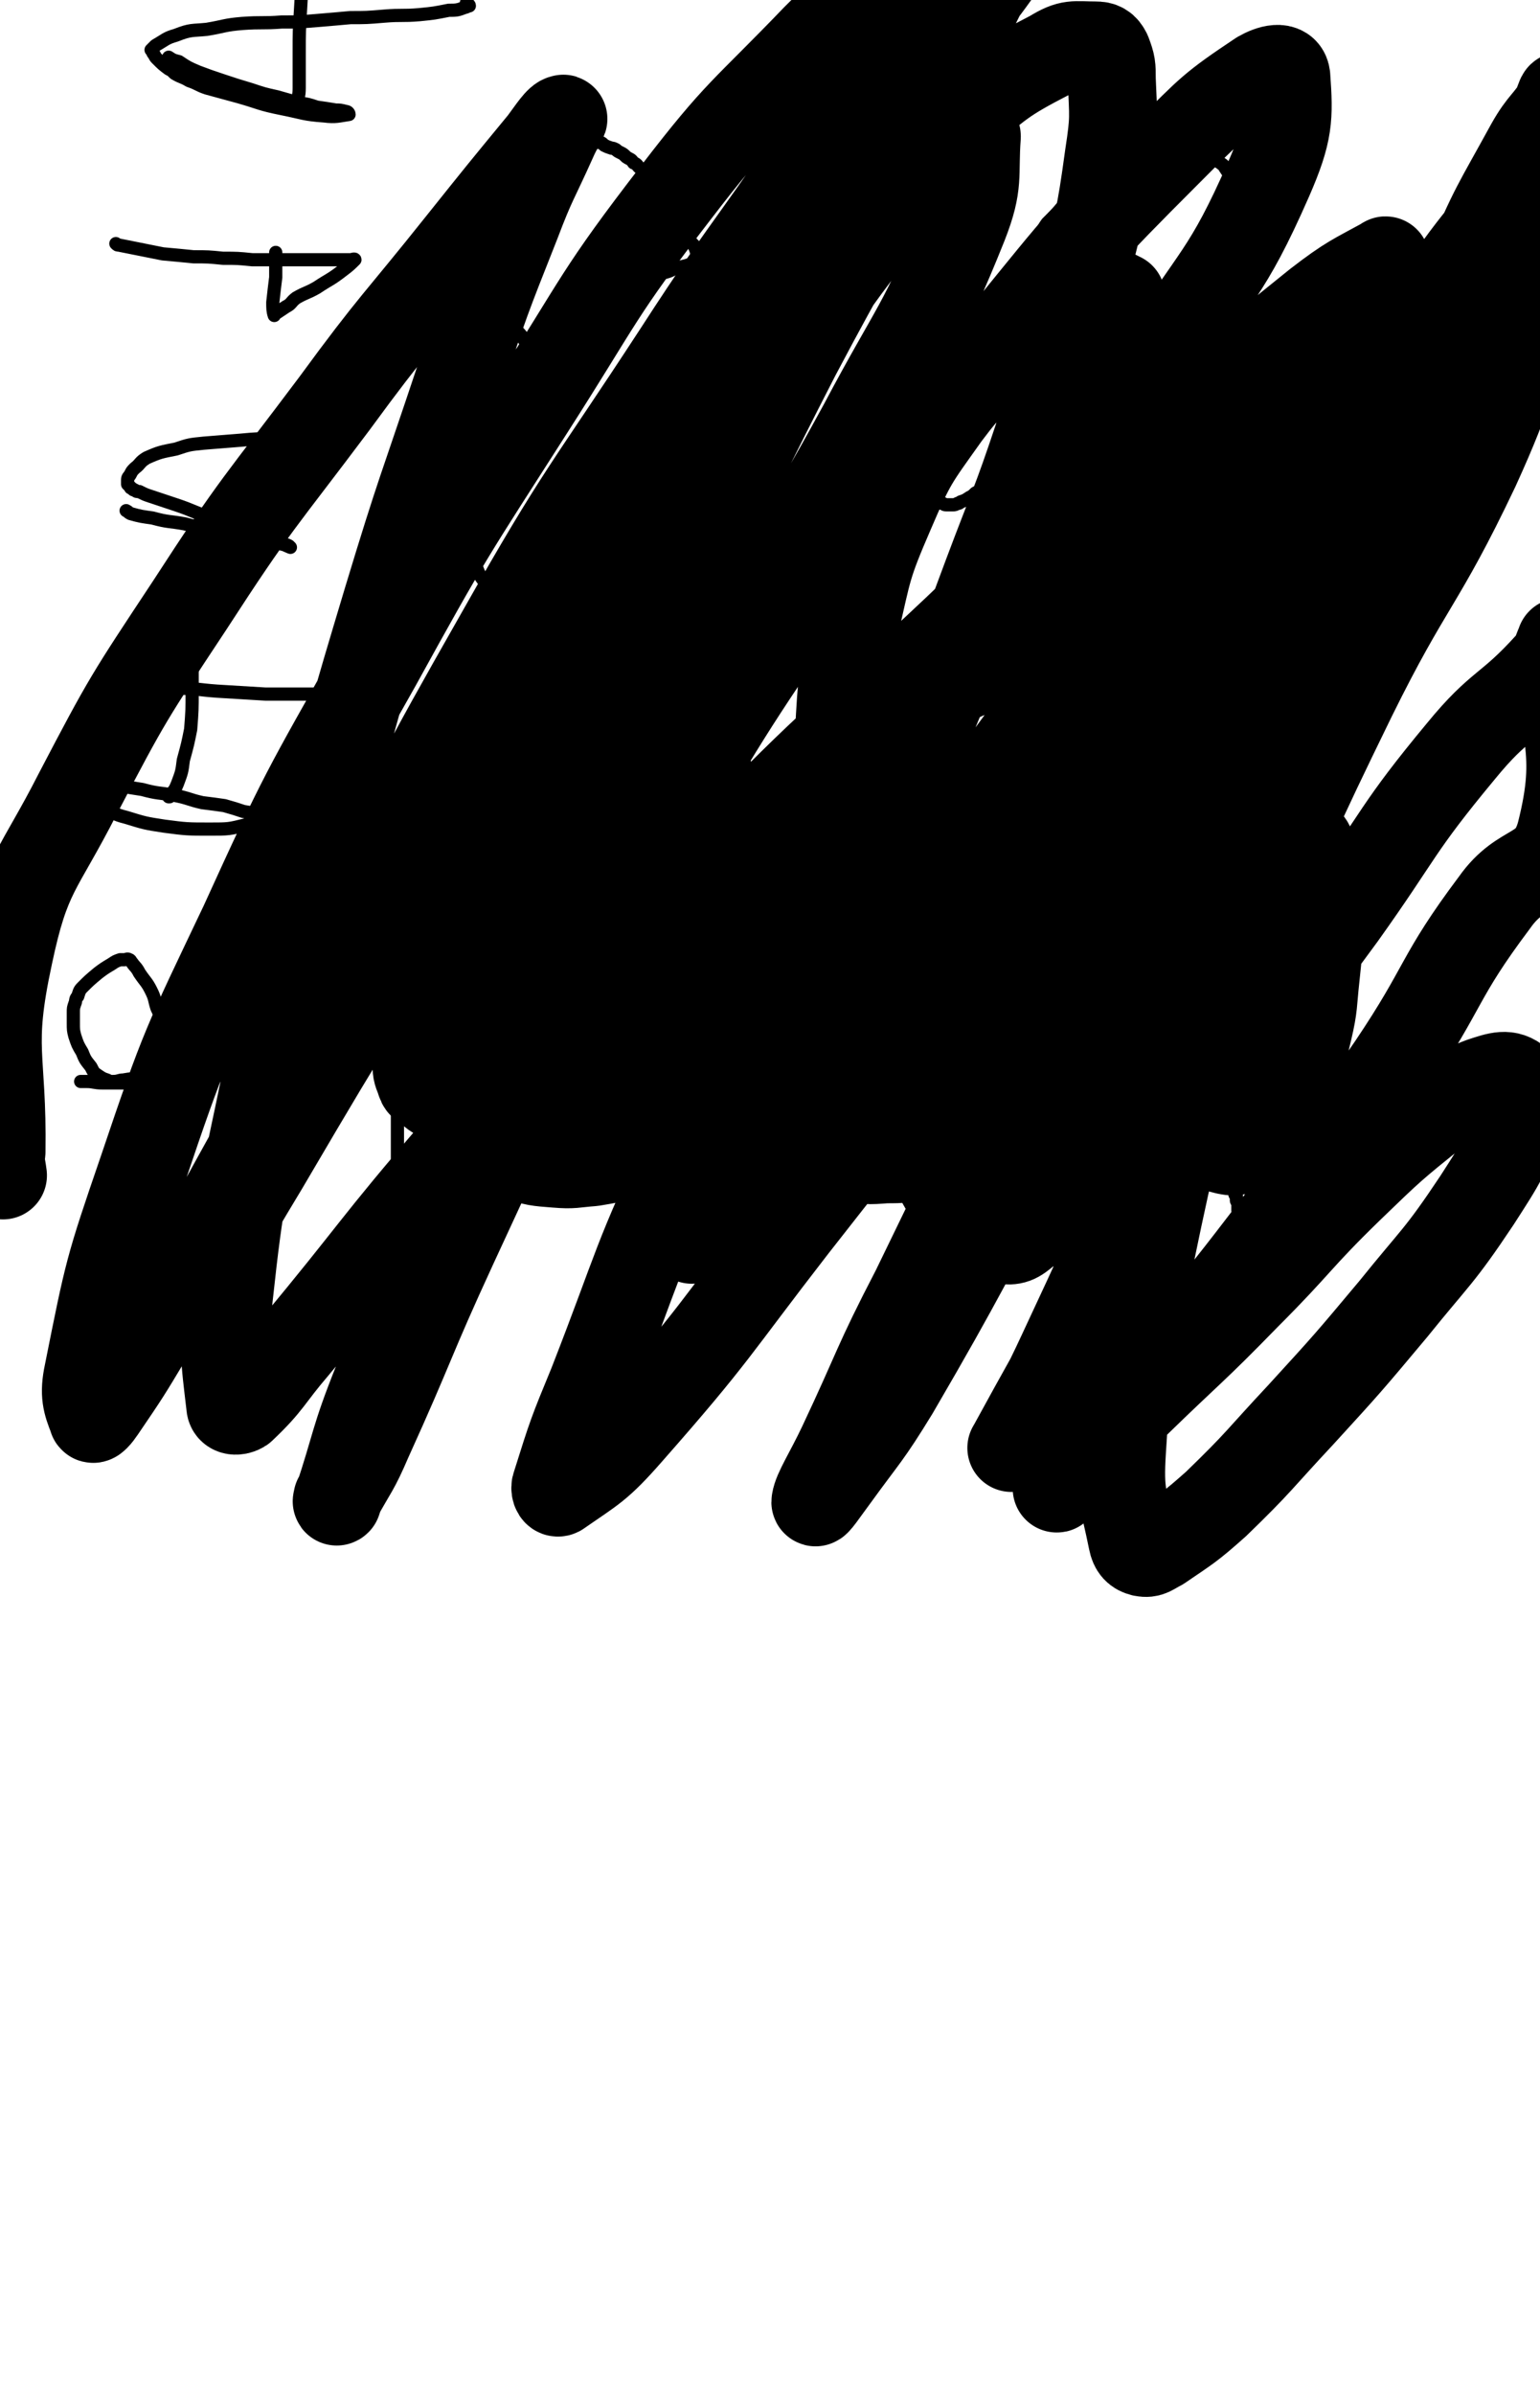
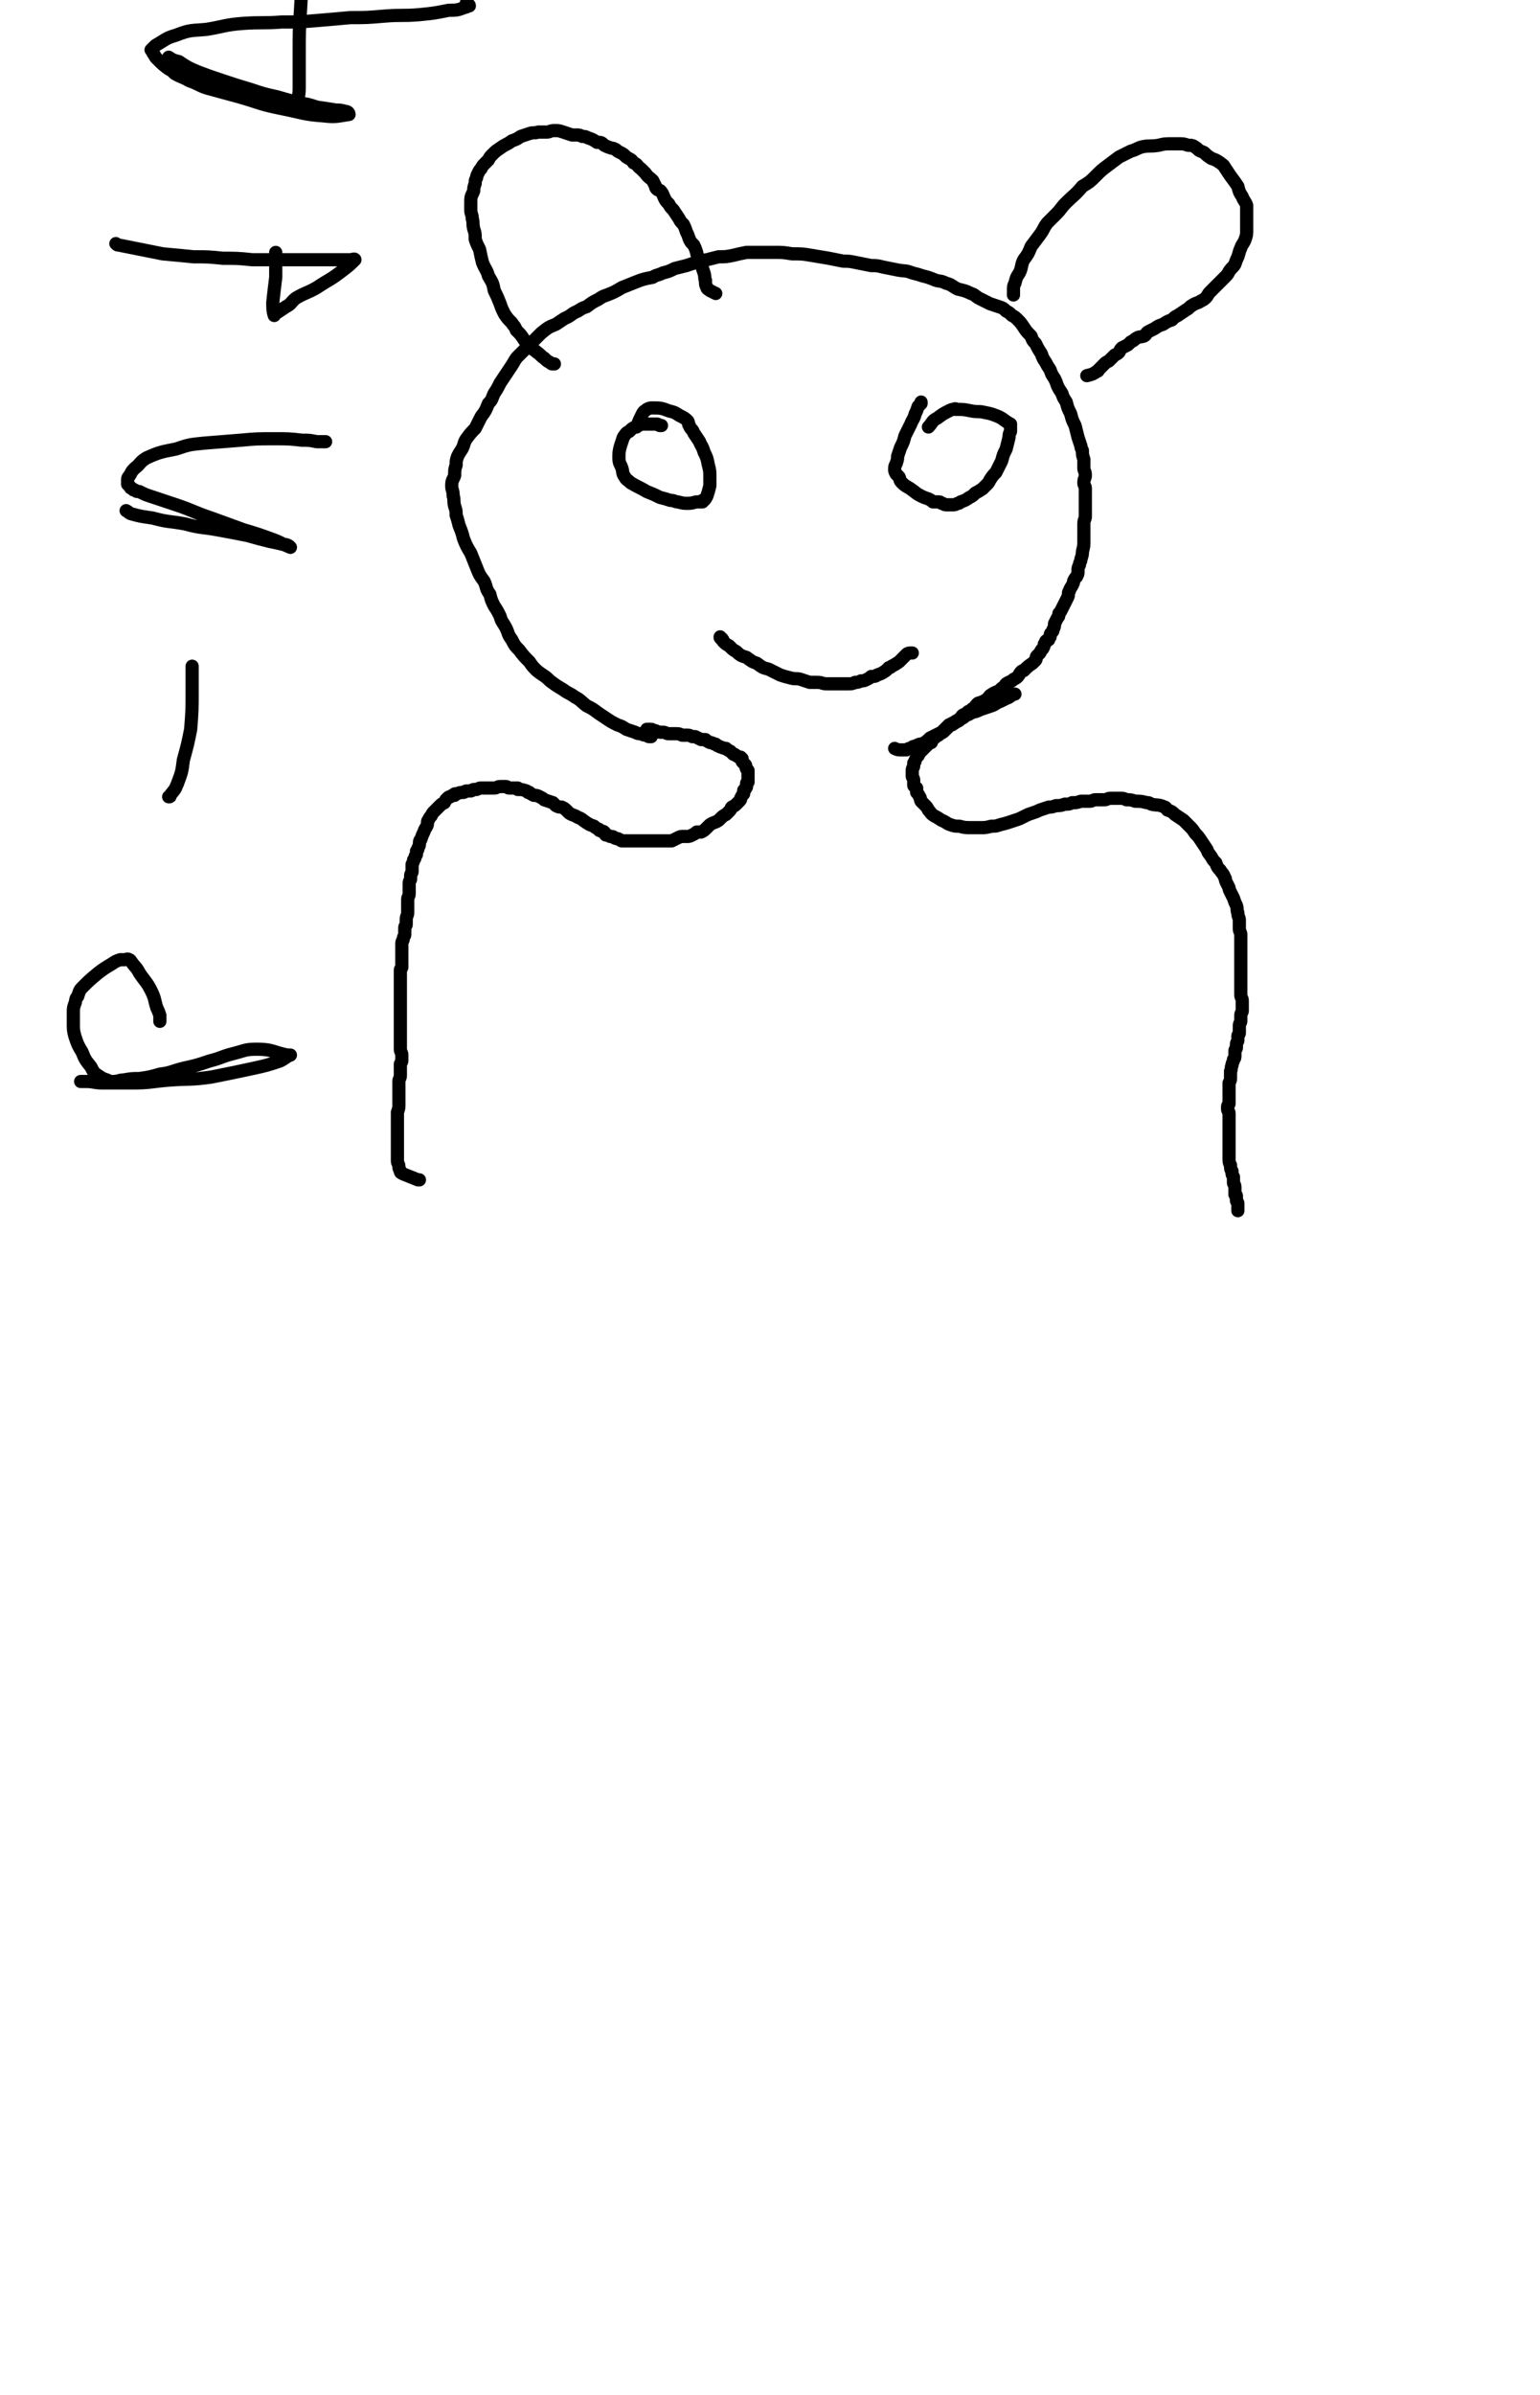
<svg xmlns="http://www.w3.org/2000/svg" viewBox="0 0 1050 1632" version="1.1">
  <g fill="none" stroke="#000000" stroke-width="9" stroke-linecap="round" stroke-linejoin="round">
    <path d="M444,502c0,0 0,0 0,0 0,0 -1,0 -1,0 -1,0 -1,0 -2,-1 -2,0 -2,0 -4,-1 -2,0 -2,0 -4,-1 -3,-1 -3,-1 -6,-2 -3,-2 -3,-2 -6,-3 -4,-2 -4,-2 -7,-4 -3,-2 -3,-2 -6,-4 -4,-3 -4,-3 -8,-5 -4,-3 -4,-4 -8,-6 -4,-3 -4,-2 -8,-5 -5,-3 -5,-3 -9,-6 -4,-4 -4,-3 -9,-7 -3,-3 -3,-3 -5,-6 -4,-4 -4,-4 -7,-8 -3,-3 -3,-3 -5,-7 -3,-4 -2,-4 -4,-8 -2,-4 -3,-4 -4,-8 -2,-4 -2,-4 -4,-7 -2,-4 -2,-4 -3,-8 -3,-4 -2,-5 -4,-9 -3,-4 -3,-4 -5,-9 -2,-5 -2,-5 -4,-10 -3,-5 -3,-5 -5,-10 -1,-4 -1,-4 -3,-9 -1,-4 -1,-4 -2,-7 0,-3 0,-3 -1,-6 -1,-4 0,-4 -1,-7 0,-4 -1,-4 -1,-7 0,-4 1,-4 2,-7 0,-4 0,-4 1,-7 0,-3 0,-3 1,-6 1,-2 1,-2 3,-5 2,-4 1,-4 3,-7 3,-4 3,-4 6,-7 2,-4 2,-4 4,-8 3,-4 3,-4 5,-9 3,-3 2,-3 4,-7 2,-3 2,-3 4,-7 2,-3 2,-3 4,-6 2,-3 2,-3 4,-6 2,-3 2,-4 4,-6 3,-3 3,-3 6,-6 1,-2 1,-1 3,-3 4,-4 4,-4 7,-7 5,-4 5,-4 10,-6 3,-2 3,-2 6,-4 5,-2 4,-3 9,-5 3,-2 3,-2 6,-3 4,-3 4,-3 8,-5 3,-2 3,-2 6,-3 5,-2 5,-2 10,-5 5,-2 5,-2 10,-4 5,-2 6,-2 11,-3 3,-2 3,-1 7,-3 4,-1 4,-1 8,-3 4,-1 4,-1 8,-2 3,-1 3,-1 6,-2 4,-1 4,-1 8,-2 4,-1 4,-1 8,-2 5,0 5,0 10,-1 4,-1 4,-1 9,-2 4,0 4,0 8,0 5,0 5,0 11,0 6,0 6,0 12,1 7,0 7,0 13,1 6,1 6,1 12,2 5,1 5,1 10,2 4,0 4,0 9,1 5,1 5,1 10,2 4,0 4,0 8,1 5,1 5,1 10,2 5,1 5,0 10,2 4,1 4,1 7,2 4,1 4,1 9,3 3,1 3,0 7,2 4,1 4,2 8,4 4,1 5,1 9,3 3,1 2,1 5,3 4,2 4,2 8,4 3,1 3,1 6,2 3,1 3,1 5,3 2,1 2,1 4,3 2,1 2,1 4,3 2,2 2,2 4,5 2,3 2,3 5,6 1,3 1,3 3,5 2,4 2,4 4,7 1,3 1,3 3,6 1,2 1,2 3,5 1,3 1,3 3,6 1,2 1,2 2,5 1,2 1,2 3,5 1,3 1,3 3,6 1,4 1,4 3,8 1,4 1,4 3,8 1,4 1,4 2,8 1,3 1,3 2,6 0,1 0,1 1,3 0,3 0,3 1,6 0,3 0,3 0,6 0,2 1,2 1,5 0,2 -1,2 -1,5 0,2 1,2 1,4 0,2 0,2 0,5 0,2 0,2 0,5 0,2 0,2 0,4 0,3 0,3 0,5 0,2 -1,2 -1,5 0,3 0,3 0,6 0,3 0,3 0,6 0,3 0,3 -1,7 0,2 0,2 -1,5 0,2 -1,2 -1,4 -1,2 -1,2 -1,4 0,0 0,0 0,1 0,1 0,1 -1,3 -1,1 -1,1 -2,3 0,1 0,1 -1,3 -1,2 -1,1 -2,4 -1,1 0,2 -1,4 -1,2 -1,2 -2,4 -1,2 -1,2 -2,4 -1,2 -1,2 -2,3 0,2 0,2 -1,3 -1,2 -1,2 -2,4 0,2 0,2 -1,4 0,1 0,1 -1,2 -1,1 -1,1 -1,3 -1,1 -1,1 -1,2 -1,0 -1,0 -2,1 0,1 0,1 -1,2 0,1 0,1 -1,3 -1,1 -1,1 -2,3 -1,1 -1,1 -2,2 -1,1 0,2 -1,3 -1,1 -1,1 -2,2 -3,2 -3,2 -6,5 -1,0 -1,0 -2,1 -1,1 -1,2 -2,3 -1,1 -1,1 -3,2 -2,2 -2,1 -5,3 -1,1 -1,2 -3,3 -1,1 -1,1 -2,2 -3,1 -3,1 -6,3 -1,1 -1,2 -3,3 -1,1 -2,1 -4,2 -1,0 -1,0 -2,1 -1,1 -1,2 -3,3 -1,1 -1,1 -3,2 -1,1 -1,1 -2,2 0,0 0,0 -1,0 -2,1 -1,2 -3,3 -1,1 -2,1 -3,2 -2,1 -2,1 -4,2 -1,1 -1,1 -2,2 -1,1 -1,1 -3,3 -2,1 -2,1 -4,2 -2,1 -2,1 -4,2 -2,2 -2,2 -5,4 -2,0 -2,0 -4,1 -2,1 -2,0 -4,2 -2,0 -1,0 -3,1 0,0 -1,0 -1,0 -1,0 -1,0 -2,0 0,0 0,0 0,0 -3,0 -3,0 -5,-1 " />
    <path d="M451,290c0,0 0,0 0,0 0,0 -1,0 -1,0 -1,0 -1,-1 -2,-1 -2,0 -2,0 -4,0 -2,0 -2,0 -5,0 -3,0 -3,1 -6,2 -2,1 -2,1 -4,3 -2,1 -2,1 -4,4 -1,3 -1,3 -2,6 -1,4 -1,4 -1,8 0,4 1,4 2,7 1,3 0,3 2,6 1,2 2,2 4,4 5,3 6,3 11,6 5,2 5,2 9,4 4,1 4,1 7,2 3,0 3,1 5,1 4,1 4,1 7,1 4,0 4,-1 7,-1 2,0 2,0 3,0 0,0 0,-1 0,-1 0,0 1,0 1,0 1,-1 1,-1 2,-3 1,-3 1,-3 2,-7 0,-3 0,-3 0,-6 0,-4 0,-4 -1,-8 -1,-5 -1,-5 -3,-9 -1,-4 -2,-4 -3,-7 -2,-3 -2,-3 -4,-6 -1,-3 -2,-2 -3,-5 -1,-1 0,-1 -1,-3 -2,-2 -2,-2 -6,-4 -3,-2 -3,-2 -7,-3 -5,-2 -6,-2 -11,-2 -2,0 -2,0 -4,1 -1,1 -2,1 -3,3 -2,4 -2,4 -4,9 " />
    <path d="M628,274c0,0 0,0 0,0 0,1 0,1 0,1 -1,1 -1,1 -2,2 -1,3 -1,3 -2,5 -1,4 -2,4 -3,7 -2,4 -2,4 -4,8 -1,4 -1,4 -3,8 -1,3 -1,3 -2,6 0,2 0,2 -1,5 -1,2 -1,2 -1,4 0,1 0,1 1,3 1,1 1,1 2,2 1,2 0,2 2,4 3,3 3,2 7,5 3,2 2,2 6,4 2,1 2,1 5,2 2,1 2,1 3,2 2,0 2,0 3,0 2,0 2,0 3,1 2,0 1,1 3,1 1,0 1,0 3,0 1,0 1,0 2,0 1,0 1,0 3,-1 1,0 1,0 2,-1 3,-1 3,-1 6,-3 2,-1 2,-1 4,-3 2,-1 2,-1 5,-3 1,-1 1,-1 3,-3 1,-1 1,-1 2,-3 2,-3 2,-3 4,-5 2,-4 2,-4 4,-8 1,-4 1,-4 3,-8 1,-4 1,-4 2,-8 0,-2 0,-2 1,-4 0,-2 0,-2 0,-4 0,0 0,0 0,0 0,-1 0,-1 0,-1 -4,-2 -4,-3 -8,-5 -5,-2 -5,-2 -10,-3 -4,-1 -4,0 -9,-1 -5,-1 -5,-1 -10,-1 -1,-1 -1,0 -2,0 -1,0 -1,0 -3,1 -4,2 -4,2 -8,5 -4,2 -3,3 -6,6 " />
    <path d="M378,248c0,0 0,0 0,0 0,0 -1,0 -1,0 -1,0 -1,0 -2,-1 -2,-1 -2,-1 -4,-3 -2,-1 -2,-2 -5,-4 -2,-2 -2,-1 -5,-4 -2,-2 -2,-2 -4,-5 -2,-3 -2,-3 -5,-6 -1,-3 -2,-3 -3,-5 -3,-3 -3,-3 -5,-6 -2,-4 -2,-4 -3,-7 -2,-5 -2,-5 -4,-9 -1,-5 -1,-5 -4,-10 -1,-4 -2,-4 -4,-9 -1,-4 -1,-4 -2,-9 -2,-4 -2,-4 -3,-7 0,-4 0,-4 -1,-7 -1,-4 0,-4 -1,-7 0,-3 -1,-3 -1,-6 0,-3 0,-3 0,-6 0,-4 1,-4 2,-7 0,-2 0,-2 1,-5 0,-2 0,-2 1,-4 0,-1 0,-1 1,-3 1,-2 1,-2 2,-3 1,-2 1,-2 3,-4 1,-1 1,-1 2,-2 1,-2 1,-2 3,-4 2,-2 2,-2 5,-4 4,-3 4,-2 8,-5 3,-1 3,-1 6,-3 3,-1 3,-1 6,-2 3,-1 3,0 6,-1 3,0 3,0 6,0 2,0 2,-1 5,-1 3,0 3,0 6,1 3,1 3,1 6,2 1,0 1,0 3,0 2,0 2,0 4,1 2,0 2,0 4,1 3,1 3,1 6,3 3,0 3,0 5,2 2,1 2,1 5,2 1,0 1,0 3,1 1,1 1,1 3,2 2,1 2,1 4,3 3,2 3,1 5,4 3,1 2,2 5,4 1,1 1,1 3,3 2,3 3,3 5,5 1,2 1,2 2,4 0,1 0,1 1,2 1,1 2,0 3,2 1,1 1,2 2,4 1,2 1,2 3,4 1,2 1,2 3,4 2,3 2,3 4,6 1,2 1,2 3,4 1,2 1,2 2,5 1,2 1,2 2,5 1,2 1,2 3,4 1,2 1,2 2,5 0,1 0,1 1,3 1,2 1,2 2,5 1,3 1,3 2,6 1,3 0,3 1,5 0,3 0,3 1,5 0,1 1,1 2,2 2,1 2,1 4,2 " />
    <path d="M691,201c0,0 0,0 0,0 0,0 0,0 0,-1 0,-1 0,-1 0,-2 0,-3 0,-3 1,-5 1,-4 1,-4 3,-7 2,-4 1,-5 3,-9 3,-4 3,-4 5,-9 3,-4 3,-4 6,-8 3,-4 2,-4 5,-8 3,-3 3,-3 6,-6 4,-4 3,-4 7,-8 5,-5 6,-5 11,-11 5,-3 5,-3 9,-7 4,-4 4,-4 8,-7 4,-3 4,-3 8,-6 4,-2 4,-2 8,-4 4,-1 4,-2 8,-3 5,-1 5,0 11,-1 4,-1 4,-1 9,-1 3,0 3,0 5,0 3,0 3,0 6,1 3,0 3,0 6,2 0,0 0,0 1,1 1,1 2,1 4,2 2,2 2,2 5,4 3,1 3,1 6,3 1,1 2,1 3,3 2,3 2,3 4,6 3,4 3,4 5,7 1,4 1,4 3,7 1,3 2,3 3,6 0,2 0,2 0,5 0,3 0,3 0,6 0,2 0,2 0,5 0,4 0,4 -1,7 -1,3 -2,3 -3,6 -1,2 -1,3 -2,6 -1,2 -1,2 -2,5 -1,2 -2,2 -4,5 -1,2 -1,2 -3,4 -2,2 -2,2 -4,4 -1,1 -1,1 -2,2 -2,2 -2,2 -4,4 -2,2 -1,2 -3,4 -1,1 -1,1 -3,2 -3,2 -3,1 -6,3 -2,1 -2,2 -4,3 -3,2 -3,2 -6,4 -2,1 -2,1 -4,3 -3,1 -3,1 -6,3 -3,1 -3,1 -6,3 -2,1 -2,1 -4,2 -2,1 -1,2 -3,3 -3,1 -3,0 -6,2 -1,1 -1,1 -3,2 -1,1 -1,1 -2,2 -2,1 -2,1 -4,2 -1,1 -1,1 -2,3 -1,1 -1,1 -3,2 -2,2 -2,2 -4,4 -2,1 -2,1 -3,2 0,0 0,0 -1,1 -1,1 -1,1 -3,3 0,0 0,1 -1,1 -3,2 -3,2 -7,3 " />
    <path d="M441,497c0,0 0,0 0,0 1,0 1,0 1,0 1,0 1,0 2,0 1,0 1,1 3,1 2,1 2,1 5,1 2,0 2,1 4,1 2,0 2,0 5,0 2,0 2,0 4,1 1,0 1,0 3,0 2,0 2,0 4,1 1,0 1,0 2,0 2,1 2,1 4,2 1,0 2,0 3,0 1,1 1,1 3,2 1,0 1,0 3,1 1,0 1,0 2,1 2,1 2,1 5,2 0,0 0,0 1,0 1,1 1,1 3,2 1,1 1,1 2,2 1,0 1,0 2,1 1,0 1,1 2,1 0,0 0,0 1,0 0,0 0,0 1,1 0,1 0,1 0,2 1,1 1,1 2,2 1,1 0,1 1,3 0,0 0,0 1,1 0,0 0,0 0,1 0,1 0,1 0,2 0,1 0,1 0,2 0,0 0,0 0,1 0,1 0,1 0,2 0,0 -1,0 -1,1 0,1 0,1 0,2 0,0 0,0 0,0 0,1 -1,1 -1,2 0,0 -1,0 -1,1 0,1 0,1 0,2 -1,1 -1,1 -2,3 0,1 0,1 -1,2 -1,1 -1,1 -2,2 -1,1 -1,1 -3,2 -1,1 0,1 -2,3 -1,1 -1,1 -2,2 -2,1 -2,1 -4,3 0,0 0,0 -1,1 -3,2 -3,1 -6,3 0,0 0,0 0,0 -1,1 -1,1 -2,2 -2,2 -2,2 -4,3 -1,0 -2,0 -3,0 -1,1 -1,1 -3,2 -2,1 -2,1 -4,1 -1,0 -1,0 -2,0 -2,0 -2,0 -4,1 -2,1 -2,1 -4,2 -3,0 -3,0 -5,0 -3,0 -3,0 -5,0 -3,0 -3,0 -6,0 -2,0 -2,0 -4,0 -2,0 -2,0 -5,0 -1,0 -1,0 -3,0 -2,0 -2,0 -4,0 -1,0 -1,0 -2,0 -1,0 -1,-1 -2,-1 -1,-1 -1,0 -3,-1 -1,-1 -1,-1 -3,-1 -2,-1 -2,-1 -3,-1 -1,-1 0,-1 -1,-2 -1,-1 -1,0 -3,-1 -1,0 0,-1 -1,-1 -2,-1 -2,-1 -3,-2 -3,-1 -3,-1 -6,-3 0,0 0,0 0,0 -3,-2 -2,-2 -5,-3 -3,-2 -3,-1 -6,-3 -1,-1 -1,-1 -2,-2 -1,-1 -1,-1 -3,-2 -2,0 -2,0 -4,-1 -1,-1 -1,-1 -2,-2 -3,-1 -3,-1 -6,-2 -1,-1 -1,-1 -3,-2 -2,-1 -2,-1 -4,-1 -2,-1 -2,-1 -3,-2 0,0 0,0 -1,0 -1,-1 -1,-1 -1,-1 -3,-1 -3,-1 -6,-1 0,0 0,-1 0,-1 -1,0 -1,0 -3,0 -1,0 -1,0 -3,0 -1,0 -1,-1 -2,-1 0,0 0,0 -1,0 -1,0 -1,0 -3,0 -2,0 -2,1 -4,1 -1,0 -1,0 -3,0 -3,0 -3,0 -6,0 -1,0 -1,0 -3,1 -1,0 -1,0 -2,0 -1,0 -1,1 -2,1 -1,0 -1,0 -3,0 -1,0 -1,1 -2,1 -2,0 -2,0 -5,1 0,0 0,0 -1,1 0,0 0,-1 0,-1 -1,1 -2,1 -3,2 -1,0 -1,0 -2,1 0,0 0,0 -1,1 0,1 -1,1 -1,2 -2,1 -2,1 -3,2 0,0 0,0 -1,1 -1,1 -1,1 -3,3 -1,1 -1,1 -2,3 -1,1 -1,1 -2,3 -1,1 0,2 -1,4 -1,2 -1,1 -2,4 -1,2 -1,2 -2,5 -1,1 -1,1 -1,3 0,1 0,1 -1,3 0,1 0,1 -1,2 0,1 0,1 0,2 0,1 -1,1 -1,2 0,1 0,1 -1,2 0,1 0,1 -1,3 0,1 0,1 0,2 0,1 0,1 0,3 0,1 -1,1 -1,3 0,1 0,1 0,2 0,1 -1,1 -1,3 0,1 0,1 0,3 0,2 0,2 0,4 0,2 -1,2 -1,4 0,2 0,2 0,4 0,3 0,3 0,5 0,2 -1,2 -1,5 0,1 0,1 0,3 0,1 -1,1 -1,2 0,1 0,1 0,3 0,1 0,1 0,2 0,1 -1,1 -1,3 0,1 -1,1 -1,3 0,1 0,1 0,3 0,1 0,1 0,2 0,1 0,1 0,3 0,1 0,1 0,2 0,1 0,1 0,3 0,1 0,1 0,3 0,1 -1,1 -1,2 0,1 0,1 0,1 0,2 0,2 0,3 0,1 0,1 0,2 0,1 0,1 0,3 0,2 0,2 0,4 0,2 0,2 0,4 0,2 0,2 0,4 0,2 0,2 0,4 0,2 0,2 0,5 0,2 0,2 0,4 0,2 0,2 0,5 0,2 0,2 0,4 0,2 0,2 0,4 0,2 0,2 0,4 0,1 0,1 0,3 0,2 1,2 1,4 0,1 0,1 0,3 0,2 0,1 -1,3 0,2 0,2 0,4 0,2 0,2 0,4 0,2 -1,2 -1,4 0,3 0,3 0,6 0,2 0,2 0,5 0,2 0,2 0,5 0,2 0,2 -1,5 0,2 0,2 0,4 0,2 0,2 0,5 0,2 0,2 0,4 0,2 0,2 0,4 0,2 0,2 0,5 0,1 0,1 0,3 0,2 0,2 0,5 0,1 0,1 0,3 0,2 1,2 1,4 0,1 0,1 1,3 0,1 0,1 2,2 5,2 5,2 10,4 0,0 0,0 1,0 " />
    <path d="M692,473c0,0 0,0 0,0 0,0 -1,0 -1,0 -2,1 -2,2 -5,3 -2,1 -2,1 -4,2 -3,1 -3,2 -6,3 -3,1 -3,1 -6,2 -3,1 -2,1 -5,2 -1,0 -1,0 -3,1 -1,0 -1,1 -2,1 -1,0 -1,0 -2,1 -1,1 -1,1 -3,2 0,0 0,0 -1,1 -2,1 -2,1 -5,3 -1,0 -1,0 -2,1 -1,1 -1,1 -3,3 -1,1 -1,1 -3,2 -2,2 -2,1 -4,3 -2,1 -1,1 -2,3 -1,0 -1,0 -2,1 -1,1 -1,1 -3,3 -1,1 -1,1 -2,2 -1,1 -1,1 -2,3 -1,1 -1,1 -2,3 0,1 0,1 -1,2 0,1 0,1 0,2 0,1 -1,1 -1,3 0,1 0,1 0,2 0,1 0,1 0,2 0,1 1,1 1,3 0,1 0,1 0,3 0,1 1,1 2,2 0,1 0,1 0,3 1,1 1,1 2,3 1,1 0,1 1,3 1,1 1,1 3,3 1,1 1,1 2,3 2,2 1,2 4,4 2,1 2,1 5,3 3,1 3,2 6,3 3,1 3,1 6,1 4,1 4,1 8,1 3,0 3,0 7,0 3,0 3,0 7,-1 3,0 3,0 6,-1 4,-1 4,-1 7,-2 3,-1 3,-1 6,-2 2,-1 2,-1 4,-2 2,-1 2,-1 5,-2 3,-1 3,-1 5,-2 3,-1 3,-1 6,-2 2,0 2,0 5,-1 3,0 3,0 6,-1 3,0 3,0 5,-1 3,0 3,0 6,-1 3,0 3,0 6,0 2,0 2,-1 4,-1 3,0 3,0 6,0 2,0 2,-1 4,-1 4,0 4,0 7,0 2,0 2,0 4,1 3,0 3,0 6,1 4,0 4,0 8,1 2,0 1,0 3,1 4,1 5,0 9,2 1,0 1,1 2,2 3,1 3,1 5,3 3,2 3,2 6,4 2,2 2,2 4,4 2,2 2,2 4,5 2,2 2,2 4,5 2,3 2,3 4,6 1,3 1,2 3,5 1,2 1,2 3,4 1,3 1,3 3,5 1,2 2,2 3,5 1,1 0,1 1,3 1,2 1,2 2,4 0,1 0,1 1,3 1,2 1,2 2,4 1,3 1,3 2,5 1,3 0,3 1,5 0,3 1,3 1,5 0,3 0,3 0,6 0,2 1,2 1,4 0,2 0,2 0,3 0,3 0,3 0,5 0,1 0,1 0,3 0,2 0,2 0,4 0,1 0,1 0,2 0,1 0,1 0,2 0,1 0,1 0,3 0,1 0,1 0,3 0,1 0,1 0,3 0,2 0,2 0,4 0,2 0,2 0,5 0,2 0,2 0,4 0,2 1,2 1,4 0,1 0,1 0,3 0,2 0,2 0,4 0,1 -1,1 -1,3 0,2 0,2 0,4 0,1 -1,1 -1,3 0,1 0,1 0,3 0,1 0,1 0,2 0,1 -1,1 -1,2 0,1 0,1 0,3 0,1 -1,1 -1,3 0,1 0,1 0,2 0,1 -1,1 -1,2 0,1 0,1 0,2 0,0 0,0 0,1 0,2 0,2 -1,3 0,2 -1,2 -1,4 -1,2 0,2 -1,4 0,2 0,2 0,4 0,2 0,2 -1,4 0,2 0,2 0,4 0,2 0,2 0,5 0,1 0,1 0,3 0,1 0,1 0,2 0,1 -1,1 -1,2 0,1 0,1 0,2 0,1 1,1 1,3 0,1 0,1 0,3 0,1 0,1 0,3 0,1 0,1 0,2 0,2 0,2 0,4 0,2 0,2 0,4 0,1 0,1 0,3 0,1 0,1 0,2 0,1 0,1 0,3 0,0 0,0 0,1 0,0 0,0 0,0 0,1 0,1 0,1 0,1 0,1 0,1 0,1 0,1 0,1 0,1 0,1 0,2 0,3 0,3 1,5 0,2 0,3 1,4 0,3 0,2 1,4 0,2 0,2 0,4 0,1 1,1 1,3 0,1 0,1 0,2 0,0 0,0 0,1 0,1 0,1 0,2 0,0 1,0 1,1 0,1 0,1 0,3 0,1 1,1 1,2 0,1 0,1 0,3 0,0 0,0 0,0 0,1 0,1 0,1 0,1 0,1 0,1 " />
    <path d="M491,434c0,0 0,0 0,0 0,1 0,1 1,1 1,1 1,1 1,2 2,2 2,2 4,3 3,3 3,3 5,4 3,3 4,3 7,4 4,3 4,3 7,4 4,3 4,3 8,4 4,2 4,2 8,4 3,1 3,1 7,2 3,1 4,0 7,1 3,1 3,1 6,2 3,0 3,0 5,0 4,0 3,1 7,1 3,0 3,0 5,0 2,0 2,0 4,0 2,0 3,0 5,0 3,0 3,0 5,-1 2,0 2,0 4,-1 2,0 2,0 4,-1 2,-1 2,-1 3,-2 2,0 3,0 4,-1 3,-1 3,-1 6,-3 1,-1 1,-1 2,-2 1,0 1,0 2,-1 2,-1 2,-1 5,-3 1,-1 1,-1 2,-2 1,-1 1,-1 3,-3 0,0 0,0 0,0 1,-1 2,-1 3,-1 0,0 0,0 1,0 " />
    <path d="M55,737c0,0 0,0 0,0 2,0 2,0 4,0 5,0 5,1 11,1 10,0 10,0 20,0 13,0 13,-1 26,-2 14,-1 14,0 28,-2 15,-3 15,-3 29,-6 9,-2 9,-2 18,-5 4,-2 4,-3 7,-4 0,0 -1,0 -2,0 -10,-2 -10,-4 -21,-4 -8,0 -8,1 -16,3 -8,2 -8,3 -16,5 -9,3 -9,3 -18,5 -8,2 -8,3 -16,4 -7,2 -7,2 -14,3 -5,0 -5,0 -11,1 -3,0 -3,1 -7,1 -2,0 -2,0 -4,-1 -3,-1 -3,-1 -6,-3 -3,-2 -3,-2 -5,-6 -4,-5 -4,-5 -6,-10 -3,-5 -3,-5 -5,-11 -1,-4 -1,-4 -1,-9 0,-3 0,-3 0,-7 0,-3 0,-3 1,-6 1,-2 0,-3 2,-5 1,-3 1,-4 3,-6 5,-5 5,-5 11,-10 4,-3 4,-3 9,-6 3,-2 3,-2 6,-3 2,0 2,0 3,0 1,0 2,-1 3,0 1,0 1,1 2,2 2,3 3,3 5,7 4,6 5,6 8,12 3,6 2,6 4,12 1,2 1,2 2,5 0,2 0,2 0,4 " />
-     <path d="M38,523c0,0 0,0 0,0 2,1 2,1 4,2 6,2 6,2 11,3 10,3 10,3 19,5 12,3 12,3 25,5 11,3 11,2 22,4 10,2 10,3 19,5 8,1 8,1 15,2 7,2 7,2 13,4 6,1 6,1 12,2 3,0 3,0 5,1 1,0 3,0 2,0 -7,3 -8,4 -17,6 -12,3 -12,3 -25,3 -15,0 -16,0 -31,-2 -13,-2 -13,-2 -26,-6 -8,-2 -8,-3 -15,-6 -3,-2 -3,-2 -6,-5 -3,-3 -2,-4 -5,-8 -2,-5 -3,-5 -4,-10 -1,-6 -1,-6 -1,-13 0,-6 0,-6 1,-12 1,-4 0,-4 2,-9 0,-4 0,-4 2,-7 1,-3 1,-3 3,-5 2,-2 2,-2 5,-4 6,-4 6,-4 13,-7 7,-2 7,-1 15,-2 12,-1 12,0 24,0 14,0 14,1 28,2 16,1 16,1 33,2 11,0 11,0 22,0 7,0 7,0 13,0 3,0 3,0 5,0 " />
    <path d="M115,543c0,0 0,0 0,0 1,0 1,0 1,-1 3,-4 3,-3 5,-8 3,-8 3,-8 4,-16 3,-11 3,-11 5,-21 1,-13 1,-13 1,-26 0,-8 0,-8 0,-17 " />
    <path d="M86,348c0,0 0,0 0,0 2,1 1,1 3,2 7,2 8,2 15,3 11,3 11,2 22,4 11,3 11,2 22,4 11,2 11,2 21,4 7,2 7,2 15,4 5,1 5,1 9,2 2,0 2,0 4,1 0,0 1,1 1,1 -5,-2 -6,-3 -11,-5 -11,-4 -11,-4 -21,-7 -11,-4 -11,-4 -22,-8 -12,-4 -12,-5 -24,-9 -9,-3 -9,-3 -18,-6 -3,-1 -3,-1 -7,-3 -2,0 -2,0 -3,-1 -2,0 -1,-1 -2,-1 -1,-1 -1,0 -1,-1 -1,-1 -1,-1 -2,-2 0,-1 0,-1 0,-3 0,-2 1,-2 2,-4 1,-2 1,-2 3,-4 4,-3 3,-4 8,-7 9,-4 10,-4 20,-6 9,-3 9,-3 19,-4 13,-1 13,-1 25,-2 11,-1 11,-1 23,-1 10,0 10,0 19,1 5,0 5,0 10,1 3,0 3,0 6,0 " />
    <path d="M79,166c0,0 0,0 0,0 1,1 1,1 2,1 5,1 5,1 10,2 10,2 10,2 20,4 11,1 11,1 21,2 10,0 10,0 20,1 10,0 10,0 20,1 9,0 9,0 19,0 9,0 9,0 19,0 9,0 9,0 19,0 5,0 5,0 10,0 1,0 3,-1 3,0 -3,3 -4,4 -8,7 -9,7 -9,6 -18,12 -7,4 -7,3 -14,7 -4,3 -3,4 -7,6 -3,2 -3,2 -6,4 -2,0 -2,2 -2,2 -1,-3 -1,-5 -1,-9 1,-9 1,-9 2,-17 0,-8 0,-8 0,-16 0,0 0,0 0,-1 " />
    <path d="M115,39c0,0 0,0 0,0 3,2 3,2 7,3 6,4 6,4 13,7 8,3 8,3 17,6 9,3 9,3 19,6 9,3 9,3 18,5 7,2 7,2 14,4 7,1 7,1 13,3 7,1 7,1 13,2 3,0 3,0 7,1 1,0 2,1 2,2 -7,1 -9,2 -17,1 -14,-1 -14,-2 -29,-5 -15,-3 -15,-4 -29,-8 -11,-3 -11,-3 -22,-6 -6,-2 -6,-3 -12,-5 -5,-3 -5,-2 -10,-5 -2,-2 -2,-2 -4,-3 -4,-3 -4,-3 -8,-7 -1,-1 -1,-1 -2,-3 -1,-1 -1,-1 -1,-3 -1,0 -1,0 -1,0 2,-2 2,-2 3,-3 7,-4 7,-5 14,-7 10,-4 11,-3 21,-4 12,-2 12,-3 24,-4 14,-1 14,0 27,-1 12,0 12,0 24,-1 12,-1 12,-1 23,-2 11,0 11,0 23,-1 12,-1 12,0 24,-1 10,-1 10,-1 20,-3 5,0 6,0 11,-2 1,0 2,-1 3,-1 0,-1 -1,-1 -2,-2 " />
    <path d="M203,73c0,0 0,0 0,0 0,-1 0,-1 0,-2 0,-6 1,-5 1,-11 0,-11 0,-11 0,-23 0,-16 0,-16 1,-32 1,-20 2,-20 4,-40 3,-23 3,-23 7,-46 4,-20 4,-20 8,-40 1,-1 1,-1 1,-2 " />
  </g>
  <g fill="none" stroke="#000000" stroke-width="60" stroke-linecap="round" stroke-linejoin="round">
-     <path d="M440,595c0,0 0,0 0,0 -3,3 -3,2 -6,6 -7,11 -7,11 -13,23 -7,13 -6,13 -12,27 -3,8 -4,8 -7,17 -3,7 -4,7 -5,14 -2,7 -2,7 -2,15 0,8 0,8 2,16 3,7 3,8 9,13 6,7 7,8 15,12 8,3 10,4 18,2 8,-1 9,-2 15,-8 9,-8 10,-9 14,-20 6,-17 6,-18 7,-36 2,-21 2,-22 0,-43 -3,-20 -4,-20 -11,-39 -3,-9 -3,-10 -10,-17 -5,-5 -6,-7 -12,-7 -9,-1 -11,0 -20,4 -12,6 -11,8 -22,16 -15,11 -16,9 -29,22 -14,13 -13,14 -24,29 -10,13 -11,13 -18,28 -8,15 -8,16 -14,32 -4,12 -4,12 -5,24 -2,13 -2,13 -1,26 1,9 2,9 5,17 3,6 2,7 7,11 7,5 7,7 15,8 11,2 12,2 22,-1 10,-4 11,-5 18,-13 11,-12 11,-13 17,-27 7,-14 6,-15 9,-30 3,-15 2,-15 3,-30 0,-11 1,-11 0,-22 0,-8 -1,-9 -2,-16 -1,-5 -1,-5 -3,-9 -2,-4 -3,-4 -6,-6 -7,-4 -8,-5 -16,-6 -9,-1 -10,0 -19,2 -9,3 -9,3 -16,8 -10,5 -9,6 -18,12 -8,7 -9,6 -16,14 -9,10 -9,10 -15,21 -6,11 -5,12 -8,24 -2,8 -2,8 -2,16 0,6 0,6 2,11 1,3 1,4 3,5 7,5 7,7 15,9 11,2 12,2 23,0 13,-3 13,-4 25,-9 12,-6 12,-6 22,-14 10,-8 10,-8 17,-19 7,-12 7,-12 11,-26 3,-11 3,-11 4,-23 0,-11 0,-11 -2,-22 -1,-7 -1,-7 -4,-14 -3,-4 -2,-5 -6,-8 -6,-5 -6,-5 -13,-8 -6,-4 -7,-3 -14,-5 -4,-1 -4,-1 -9,-2 -3,0 -3,0 -6,0 -1,0 -1,0 -3,0 -3,0 -3,1 -6,1 -1,0 -2,0 -3,0 0,0 0,1 0,1 0,0 0,0 -1,0 0,0 0,0 0,0 -1,0 -1,1 0,1 4,-1 5,0 9,-2 5,-3 5,-3 9,-7 5,-6 5,-6 9,-12 3,-7 4,-7 5,-13 2,-5 1,-6 1,-11 0,-2 0,-2 -1,-3 0,-1 0,-1 -1,-2 -3,-2 -3,-2 -6,-3 -3,-2 -3,-3 -7,-3 -5,-1 -6,0 -11,1 -4,1 -4,1 -8,3 -4,3 -4,2 -8,5 -4,3 -4,3 -7,7 -3,6 -4,6 -6,12 -3,5 -2,6 -4,11 -1,6 -2,6 -2,12 0,9 0,9 1,18 2,11 2,11 6,21 4,12 4,12 10,22 7,13 6,13 16,24 10,11 10,11 23,20 10,7 11,8 23,11 12,3 14,3 26,1 11,-2 12,-3 21,-9 9,-6 9,-7 15,-17 7,-10 8,-11 9,-23 2,-11 1,-12 -2,-23 -3,-8 -3,-9 -8,-15 -4,-4 -4,-5 -9,-6 -7,-2 -8,-3 -15,-2 -9,2 -9,3 -17,7 -10,5 -9,6 -18,12 -10,8 -10,7 -20,15 -10,8 -11,8 -19,18 -9,10 -8,11 -14,24 -6,10 -7,10 -11,21 -3,10 -3,10 -4,19 -1,10 -1,10 0,20 2,7 2,8 5,14 3,5 3,6 7,9 7,6 8,7 17,10 12,4 13,4 26,5 12,1 12,0 25,-1 12,-2 12,-2 23,-5 9,-3 9,-3 18,-6 6,-3 6,-3 11,-7 5,-4 5,-4 9,-9 4,-7 4,-7 7,-15 3,-6 2,-7 3,-13 0,-5 0,-5 -1,-10 0,-3 -1,-3 -3,-5 -1,-2 -1,-3 -2,-4 -6,-3 -6,-4 -12,-5 -6,-2 -6,-2 -12,-1 -7,0 -7,1 -12,3 -6,3 -6,3 -10,5 -4,3 -5,3 -8,6 -3,4 -3,5 -4,9 -2,3 -3,3 -3,6 0,4 0,4 1,7 1,4 1,5 4,8 7,7 8,7 17,11 9,5 10,6 20,8 14,3 14,3 28,3 15,0 15,0 29,-4 16,-4 17,-5 31,-12 12,-7 13,-6 22,-17 11,-13 13,-14 17,-31 6,-20 4,-21 3,-42 -1,-18 -1,-19 -5,-37 -2,-9 -3,-9 -6,-19 -1,-1 -1,-2 -2,-2 -3,-2 -3,-3 -7,-3 -6,1 -7,1 -12,4 -8,5 -8,5 -13,12 -7,9 -7,10 -13,20 -5,11 -5,11 -8,23 -4,13 -5,13 -6,26 -1,11 0,11 1,22 2,12 2,12 6,24 3,10 3,11 9,20 6,9 6,9 15,16 7,6 7,8 17,11 9,3 10,3 20,2 10,-1 11,-1 20,-7 11,-7 12,-7 20,-17 12,-13 11,-13 20,-28 9,-14 9,-14 16,-30 5,-12 4,-12 7,-25 2,-10 3,-10 3,-20 0,-7 0,-7 -3,-14 -1,-4 -1,-5 -5,-7 -8,-5 -9,-6 -19,-7 -13,-2 -13,-1 -26,1 -11,3 -11,4 -21,9 -13,7 -14,7 -25,15 -9,7 -9,7 -16,16 -7,9 -7,9 -13,19 -4,8 -4,8 -5,16 -2,7 -2,7 -1,13 1,8 1,8 5,14 5,8 5,9 12,15 10,8 10,9 22,15 10,5 10,5 21,8 9,3 9,2 18,3 8,0 8,0 16,-2 4,-1 4,-1 9,-2 5,-2 5,-2 9,-4 3,-2 2,-2 5,-4 2,-1 3,-1 5,-4 2,-4 2,-4 4,-9 1,-7 2,-7 1,-14 -2,-12 -2,-12 -7,-23 -8,-16 -8,-16 -18,-30 -9,-11 -9,-11 -20,-21 -9,-8 -9,-8 -19,-13 -9,-5 -9,-5 -19,-8 -9,-3 -9,-3 -18,-4 -11,-1 -12,-2 -23,0 -6,1 -7,2 -12,7 -3,3 -3,4 -4,9 -2,7 -2,8 -1,15 1,10 1,10 5,19 4,9 3,10 10,17 7,9 8,9 18,14 9,6 10,7 20,8 12,1 13,0 23,-4 12,-5 14,-4 22,-14 12,-13 12,-15 18,-32 7,-19 6,-20 8,-40 1,-18 0,-19 -2,-37 -2,-12 -2,-13 -7,-24 -3,-7 -4,-8 -10,-13 -6,-5 -7,-6 -15,-8 -8,-2 -9,-2 -18,0 -11,3 -11,4 -21,10 -10,5 -10,6 -19,13 -9,8 -9,8 -16,17 -7,9 -7,9 -11,19 -4,9 -4,9 -5,18 -2,7 -3,7 -2,14 1,7 1,7 4,13 4,7 4,9 11,13 11,7 12,8 24,10 13,2 14,2 26,-1 11,-3 11,-4 21,-11 9,-6 9,-6 16,-15 7,-10 7,-10 12,-22 4,-12 4,-12 6,-25 1,-11 2,-11 0,-23 -1,-9 -2,-9 -5,-19 -3,-6 -2,-7 -6,-12 -3,-5 -3,-6 -8,-9 -5,-4 -5,-5 -11,-5 -8,-2 -9,-2 -17,1 -12,4 -13,5 -23,13 -12,9 -13,9 -22,21 -12,14 -12,14 -20,30 -8,14 -8,15 -13,30 -3,13 -4,13 -4,26 0,13 0,14 3,26 4,11 4,12 11,20 10,11 11,12 24,18 15,7 16,8 32,7 17,-1 19,-2 34,-11 14,-8 16,-9 25,-22 12,-17 13,-19 18,-39 6,-19 5,-20 3,-40 -1,-18 -2,-18 -9,-35 -5,-12 -5,-12 -14,-23 -7,-8 -8,-9 -18,-14 -10,-5 -12,-5 -24,-5 -15,0 -15,1 -30,5 -12,4 -12,5 -24,11 -13,7 -13,7 -25,15 -9,8 -10,7 -17,17 -8,10 -8,11 -14,23 -4,10 -4,10 -6,21 -1,9 -2,10 1,19 2,10 3,10 9,19 9,10 9,11 21,19 12,8 13,8 27,12 16,4 17,5 34,3 14,-1 15,-3 28,-9 14,-7 14,-8 26,-19 11,-11 12,-11 20,-25 8,-13 8,-14 12,-29 4,-13 4,-14 4,-27 0,-10 -1,-11 -5,-20 -3,-7 -2,-8 -8,-13 -10,-6 -11,-7 -23,-9 -11,-2 -12,-1 -23,2 -15,5 -15,6 -28,14 -14,8 -15,8 -25,19 -13,14 -12,15 -22,31 -9,15 -10,15 -16,31 -5,15 -4,16 -6,31 -1,13 -2,14 0,27 3,13 4,13 10,25 7,12 8,12 17,21 12,11 12,11 26,18 12,6 13,6 27,9 13,3 13,3 26,2 12,0 13,0 24,-4 10,-4 10,-4 19,-11 11,-9 12,-9 21,-21 11,-15 11,-15 18,-32 7,-17 6,-18 9,-36 1,-17 0,-17 -1,-34 0,-15 1,-15 -2,-29 -3,-12 -3,-12 -9,-23 -4,-7 -4,-8 -10,-14 -6,-5 -6,-6 -13,-9 -7,-3 -8,-3 -15,-3 -9,0 -9,1 -17,4 -8,4 -9,4 -15,10 -9,9 -9,10 -14,21 -6,12 -6,12 -8,26 -3,12 -1,13 -1,26 1,13 0,13 3,26 4,13 5,14 12,26 8,12 8,12 18,22 10,10 10,11 21,18 12,7 12,8 25,11 12,3 13,3 26,1 11,-1 12,-2 22,-7 12,-7 12,-8 21,-17 13,-14 14,-14 22,-30 9,-19 9,-20 14,-40 4,-23 3,-23 4,-46 0,-20 1,-21 -2,-41 -3,-14 -4,-15 -10,-28 -3,-8 -3,-9 -9,-13 -8,-5 -11,-9 -19,-5 -25,11 -26,14 -47,33 -16,14 -15,16 -27,35 -12,19 -12,20 -20,41 -8,23 -8,23 -12,47 -4,22 -4,23 -4,45 0,21 -1,22 4,42 5,18 6,18 15,34 6,11 6,12 16,20 8,7 10,9 20,10 8,1 10,0 17,-6 9,-7 9,-9 14,-20 8,-18 8,-19 12,-38 4,-21 4,-21 5,-42 0,-21 0,-21 -3,-42 -3,-22 -4,-22 -10,-44 -5,-16 -5,-16 -12,-32 -4,-9 -3,-11 -10,-18 -6,-5 -7,-6 -15,-7 -6,-2 -8,-2 -14,1 -9,7 -10,8 -16,19 -9,16 -10,17 -14,34 -5,22 -6,23 -6,45 0,25 1,25 6,49 4,20 4,20 11,40 6,14 6,14 13,28 5,7 5,7 11,14 5,5 5,6 12,9 7,3 8,4 15,2 8,-1 10,-2 15,-8 10,-11 10,-12 16,-25 8,-16 8,-16 12,-34 5,-19 5,-20 7,-40 3,-21 3,-21 3,-43 0,-20 1,-20 -1,-40 -3,-19 -3,-19 -8,-37 -3,-11 -2,-11 -7,-22 -2,-4 -2,-4 -6,-8 -2,-2 -2,-3 -5,-4 -5,-1 -6,-1 -10,1 -6,3 -6,4 -10,9 -6,10 -7,10 -11,21 -5,13 -5,13 -6,27 -2,14 -1,14 1,28 2,14 2,14 7,29 3,11 3,11 9,22 4,7 4,7 10,13 5,6 5,6 11,10 4,3 4,4 9,5 5,1 5,1 10,0 4,-1 4,-1 8,-3 5,-1 5,-1 9,-3 4,-3 4,-3 8,-6 4,-4 5,-4 9,-9 6,-11 8,-12 11,-24 4,-19 4,-20 4,-40 0,-19 -1,-19 -3,-38 -2,-10 -2,-10 -4,-20 0,-4 0,-8 -1,-6 -4,3 -6,7 -9,15 -3,12 -3,13 -4,26 -1,13 -1,13 0,27 0,16 0,16 2,32 3,14 3,14 8,28 5,14 4,14 11,27 6,10 6,10 13,18 6,7 6,8 14,13 7,4 7,4 15,6 5,1 6,1 11,-1 5,-1 6,-2 10,-6 7,-7 8,-7 13,-16 7,-12 7,-12 12,-25 6,-17 6,-17 10,-34 4,-17 3,-18 5,-36 2,-19 2,-19 3,-38 0,-15 1,-15 -1,-30 -1,-9 -2,-9 -4,-18 -2,-4 -1,-4 -4,-7 -3,-3 -3,-3 -7,-4 -8,-1 -9,-1 -16,1 -11,4 -11,4 -20,10 -10,7 -10,8 -18,17 -11,13 -11,13 -21,27 -8,13 -8,13 -15,27 -7,12 -7,12 -11,25 -4,11 -4,11 -6,22 -1,9 -1,9 1,17 1,8 1,9 6,16 6,9 6,10 14,17 10,7 11,7 23,11 10,3 11,4 20,2 9,-1 10,-2 16,-8 10,-8 11,-9 16,-21 8,-21 8,-23 9,-46 1,-27 1,-27 -4,-54 -5,-27 -7,-27 -16,-53 -9,-27 -9,-27 -20,-53 -10,-22 -9,-23 -22,-43 -11,-16 -12,-17 -26,-30 -13,-11 -14,-11 -29,-19 -14,-7 -14,-8 -30,-10 -14,-2 -14,-2 -29,0 -15,3 -15,3 -29,9 -15,8 -16,8 -29,19 -14,13 -14,13 -24,29 -13,19 -13,20 -20,41 -8,21 -9,22 -11,44 -2,19 -2,20 1,40 3,17 4,17 11,33 5,8 5,10 13,14 10,4 14,6 24,2 16,-8 17,-11 28,-26 17,-26 16,-27 28,-56 13,-34 11,-35 21,-69 12,-40 12,-40 22,-81 10,-42 10,-42 17,-84 6,-37 7,-38 9,-75 2,-23 1,-24 0,-47 -1,-7 -2,-7 -3,-13 0,-1 1,-2 0,-2 -4,-2 -5,-3 -9,-2 -14,3 -15,3 -28,10 -21,12 -21,13 -40,29 -22,21 -24,20 -42,44 -22,31 -23,31 -38,66 -16,37 -15,38 -24,77 -9,36 -9,37 -11,74 -2,26 0,26 3,52 1,8 1,9 5,16 2,3 4,4 7,2 13,-10 15,-11 24,-27 18,-31 15,-32 29,-65 17,-43 17,-43 33,-86 18,-48 19,-47 35,-95 16,-51 17,-51 30,-103 11,-44 12,-44 18,-88 4,-26 3,-26 2,-52 0,-9 0,-10 -3,-18 -2,-4 -4,-5 -8,-5 -15,0 -17,-2 -30,6 -35,18 -35,20 -66,46 -36,31 -36,31 -67,67 -40,45 -40,46 -74,95 -36,51 -35,52 -66,106 -30,50 -29,51 -56,102 -23,44 -24,43 -45,88 -14,32 -13,32 -25,65 -7,19 -7,19 -12,39 -2,4 -4,11 -1,9 14,-12 20,-16 35,-37 34,-48 32,-49 62,-101 36,-66 35,-66 69,-133 37,-70 36,-71 72,-141 37,-70 39,-69 74,-139 28,-54 26,-55 53,-109 13,-24 15,-23 28,-47 2,-4 4,-11 4,-9 -1,3 0,11 -6,19 -28,43 -31,42 -62,84 -55,74 -56,74 -109,149 -64,92 -67,90 -126,185 -66,107 -63,110 -124,220 -53,95 -52,95 -104,190 -35,63 -34,63 -70,126 -15,25 -15,25 -32,50 -2,3 -6,8 -6,5 -4,-10 -6,-16 -3,-30 14,-70 14,-71 37,-138 29,-86 30,-86 69,-168 41,-90 42,-90 91,-177 49,-89 50,-89 105,-175 48,-75 45,-77 99,-147 43,-56 46,-54 95,-105 29,-29 30,-29 62,-53 8,-7 22,-16 19,-8 -21,45 -31,58 -66,114 -52,82 -56,79 -109,161 -62,95 -65,93 -121,192 -58,102 -57,102 -108,208 -36,76 -34,77 -66,154 -11,27 -11,27 -21,54 0,1 -1,4 0,3 16,-25 17,-28 34,-56 40,-68 40,-68 81,-135 47,-78 47,-77 96,-154 50,-78 50,-78 101,-155 48,-71 47,-72 99,-141 33,-46 33,-46 71,-88 14,-16 16,-14 33,-28 2,-1 5,-3 5,-1 -2,27 2,32 -9,60 -28,70 -33,69 -69,137 -48,88 -52,85 -98,174 -50,98 -47,100 -94,200 -44,92 -44,92 -87,185 -30,65 -28,66 -58,132 -9,21 -10,20 -21,40 0,1 -1,3 0,2 13,-39 11,-41 27,-81 35,-87 32,-89 74,-173 48,-94 51,-93 106,-184 58,-97 57,-98 122,-192 60,-86 60,-85 127,-166 52,-64 52,-65 110,-123 29,-29 30,-31 63,-53 7,-4 17,-7 18,1 2,28 2,38 -12,70 -29,66 -36,64 -75,126 -49,78 -53,75 -102,153 -58,91 -59,90 -113,184 -55,96 -57,95 -104,195 -38,79 -35,81 -67,163 -14,34 -14,34 -25,69 -1,2 0,6 2,5 23,-16 27,-17 48,-41 59,-67 57,-69 112,-140 75,-96 77,-95 149,-193 74,-104 72,-106 144,-211 62,-91 63,-91 124,-182 31,-46 28,-49 60,-93 7,-9 20,-22 18,-15 -14,36 -23,52 -49,101 -39,73 -39,74 -82,145 -51,84 -55,81 -106,165 -49,82 -49,83 -94,167 -43,79 -42,79 -81,159 -27,52 -25,53 -50,106 -9,19 -17,31 -18,38 -1,4 7,-8 13,-16 21,-29 22,-28 41,-59 49,-84 47,-85 94,-169 54,-100 54,-100 108,-200 54,-98 54,-99 109,-197 40,-70 38,-72 83,-140 24,-37 39,-54 57,-69 5,-6 -6,14 -11,28 -22,59 -18,61 -44,118 -38,80 -45,77 -84,156 -41,84 -40,84 -77,170 -35,78 -33,79 -67,157 -26,60 -26,60 -54,120 -13,28 -14,28 -29,56 -2,4 -7,11 -5,8 23,-42 27,-49 55,-98 36,-65 34,-66 74,-129 45,-69 47,-68 96,-135 40,-56 37,-59 81,-112 27,-33 32,-28 60,-59 6,-6 4,-7 8,-15 0,0 0,-1 0,0 0,64 15,71 0,130 -8,29 -26,20 -45,47 -39,52 -33,56 -70,111 -37,54 -37,54 -77,107 -33,43 -33,43 -67,84 -27,32 -28,30 -55,61 -13,14 -13,14 -24,28 -3,4 -7,10 -5,8 22,-23 26,-29 53,-57 38,-37 39,-36 76,-74 36,-36 34,-38 70,-73 29,-28 29,-28 60,-53 14,-11 14,-14 30,-20 12,-4 18,-6 25,0 6,4 5,11 2,21 -11,31 -12,32 -30,60 -26,39 -28,38 -57,74 -31,37 -31,37 -63,72 -29,31 -28,32 -58,61 -18,16 -19,16 -38,29 -6,3 -7,5 -12,4 -4,-1 -6,-3 -7,-8 -6,-30 -9,-31 -7,-62 4,-65 5,-66 19,-131 17,-82 18,-82 41,-164 26,-92 26,-92 56,-183 29,-90 30,-90 62,-180 27,-73 26,-74 57,-145 19,-45 20,-44 43,-86 9,-16 12,-15 21,-30 1,-1 1,-5 0,-3 -7,17 -3,22 -14,41 -30,47 -35,44 -67,91 -39,57 -36,59 -76,115 -47,66 -49,65 -98,130 -50,65 -49,65 -100,129 -48,62 -47,62 -97,122 -39,46 -41,45 -82,90 -22,25 -22,26 -45,49 -6,6 -16,16 -13,10 20,-43 26,-55 58,-106 44,-69 47,-67 94,-134 56,-77 56,-77 112,-153 48,-67 46,-68 96,-133 35,-46 36,-45 73,-90 18,-22 19,-22 37,-45 2,-2 4,-6 2,-4 -20,11 -24,12 -46,29 -56,45 -56,46 -110,95 -69,62 -69,63 -136,127 -86,81 -89,79 -170,164 -89,92 -87,94 -171,191 -57,66 -55,68 -110,134 -18,21 -17,24 -36,42 -3,2 -8,2 -8,-2 -4,-34 -5,-37 -1,-74 8,-74 10,-74 25,-147 17,-84 18,-84 39,-167 20,-81 20,-81 44,-161 23,-76 24,-75 49,-150 18,-54 18,-54 39,-107 11,-29 12,-28 25,-57 3,-7 8,-15 7,-14 -3,0 -8,8 -14,16 -28,34 -28,34 -56,69 -43,54 -45,53 -86,109 -51,68 -53,67 -99,138 -41,62 -42,63 -76,128 -27,53 -35,53 -47,110 -14,65 -4,67 -5,134 -1,8 0,8 1,16 " />
-   </g>
+     </g>
</svg>